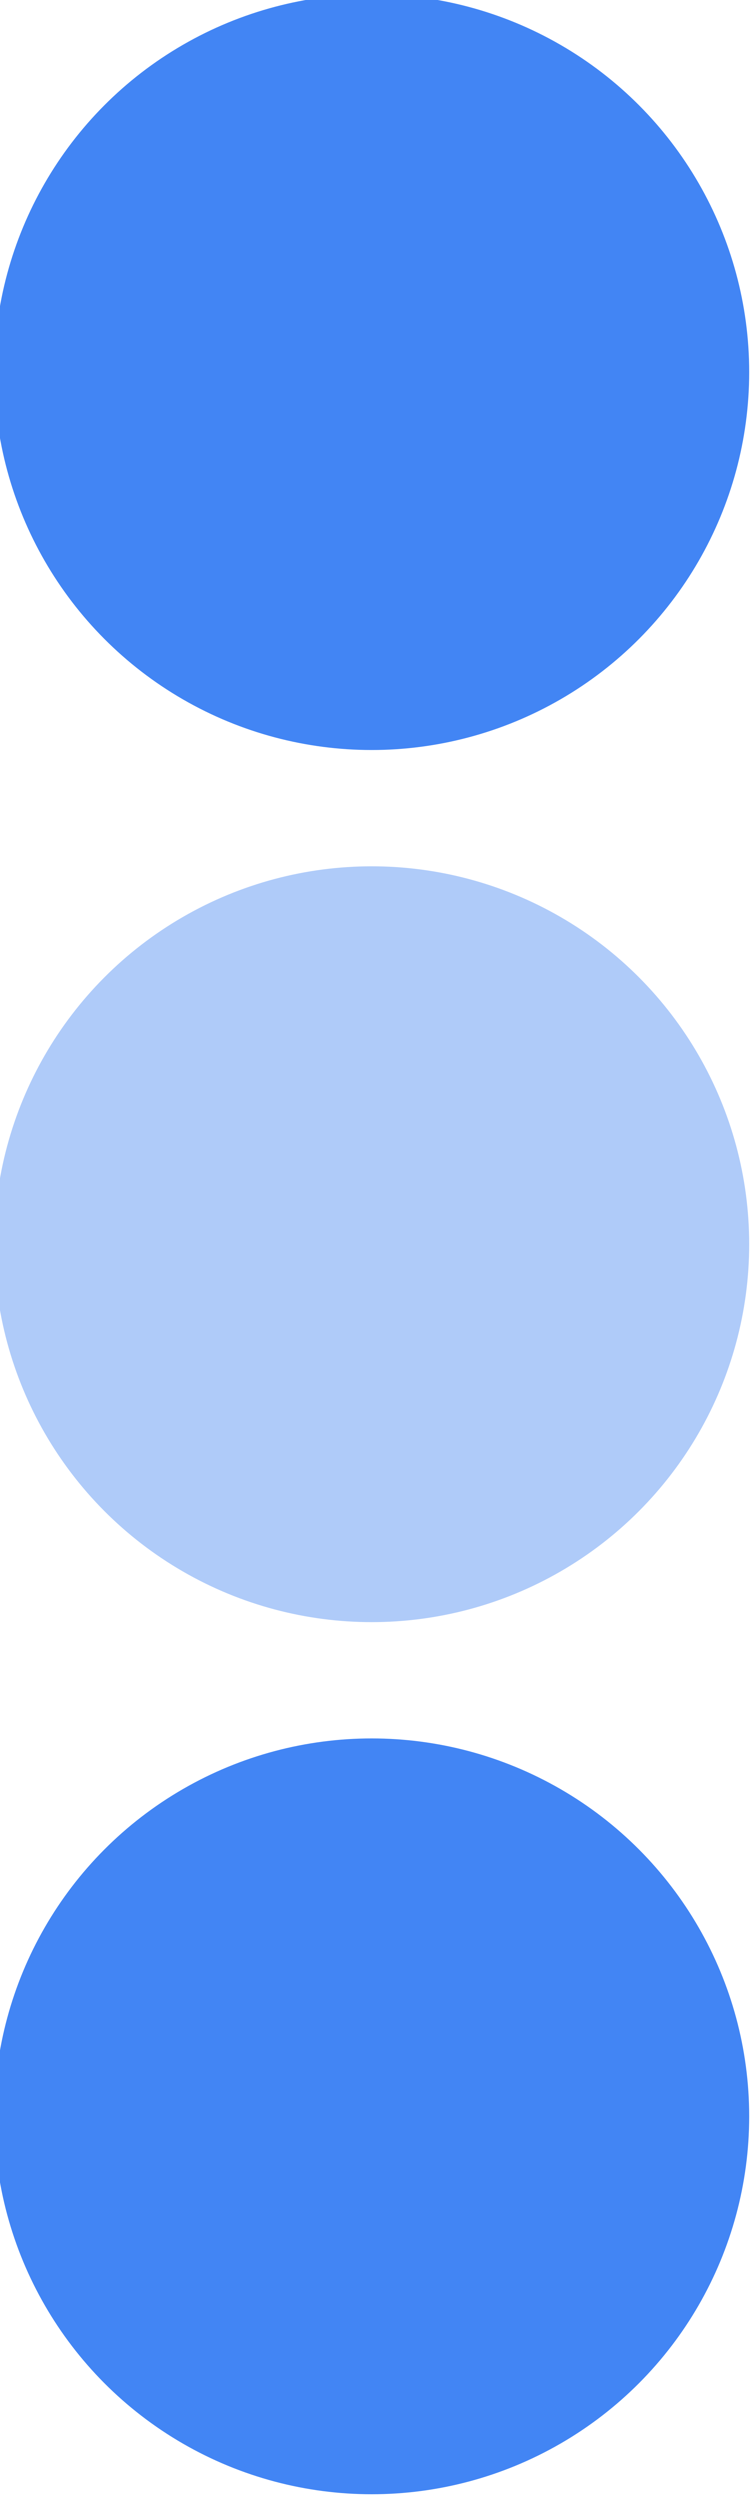
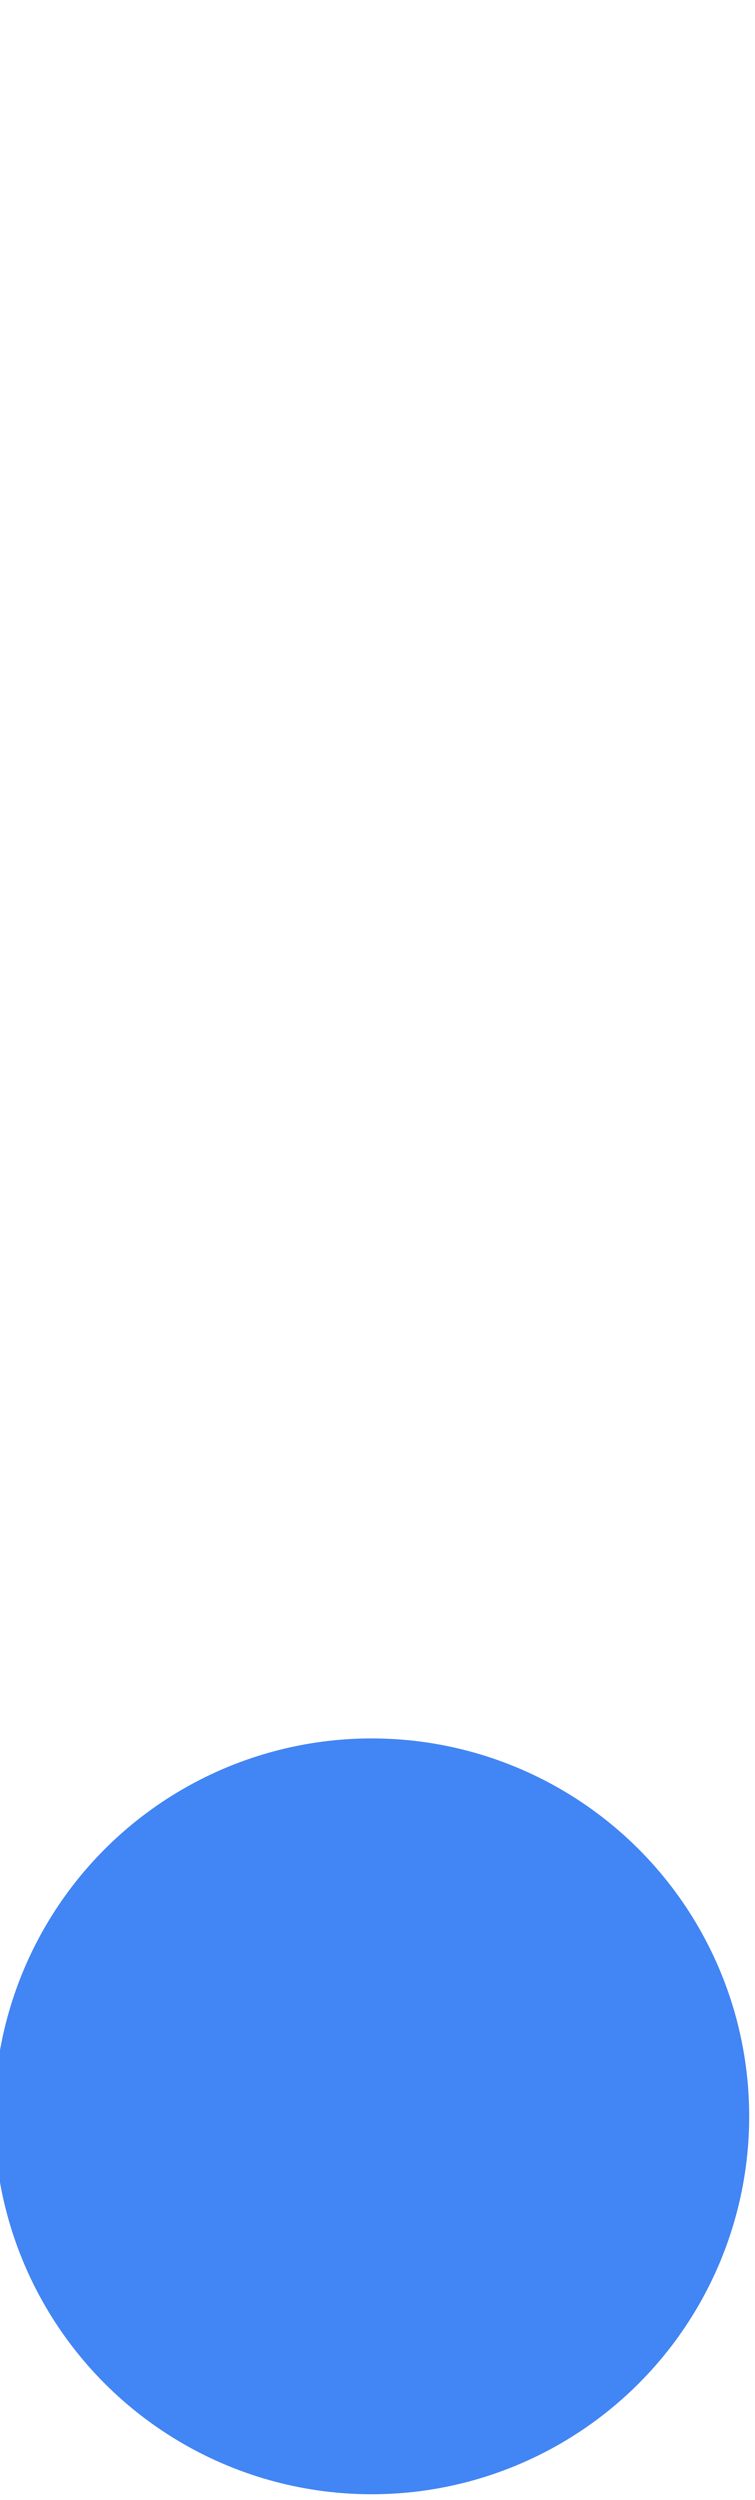
<svg xmlns="http://www.w3.org/2000/svg" height="21.5" preserveAspectRatio="xMidYMid meet" version="1.0" viewBox="8.8 1.3 6.5 21.5" width="6.5" zoomAndPan="magnify">
  <g data-name="Layer 2">
    <g id="change1_1">
-       <circle cx="12" cy="12" fill="#afcbf9" r="3.25" />
-     </g>
+       </g>
    <g id="change2_1">
-       <circle cx="12" cy="4.5" fill="#4285f4" r="3.25" />
-     </g>
+       </g>
    <g id="change2_2">
      <circle cx="12" cy="19.5" fill="#4285f4" r="3.25" />
    </g>
  </g>
</svg>